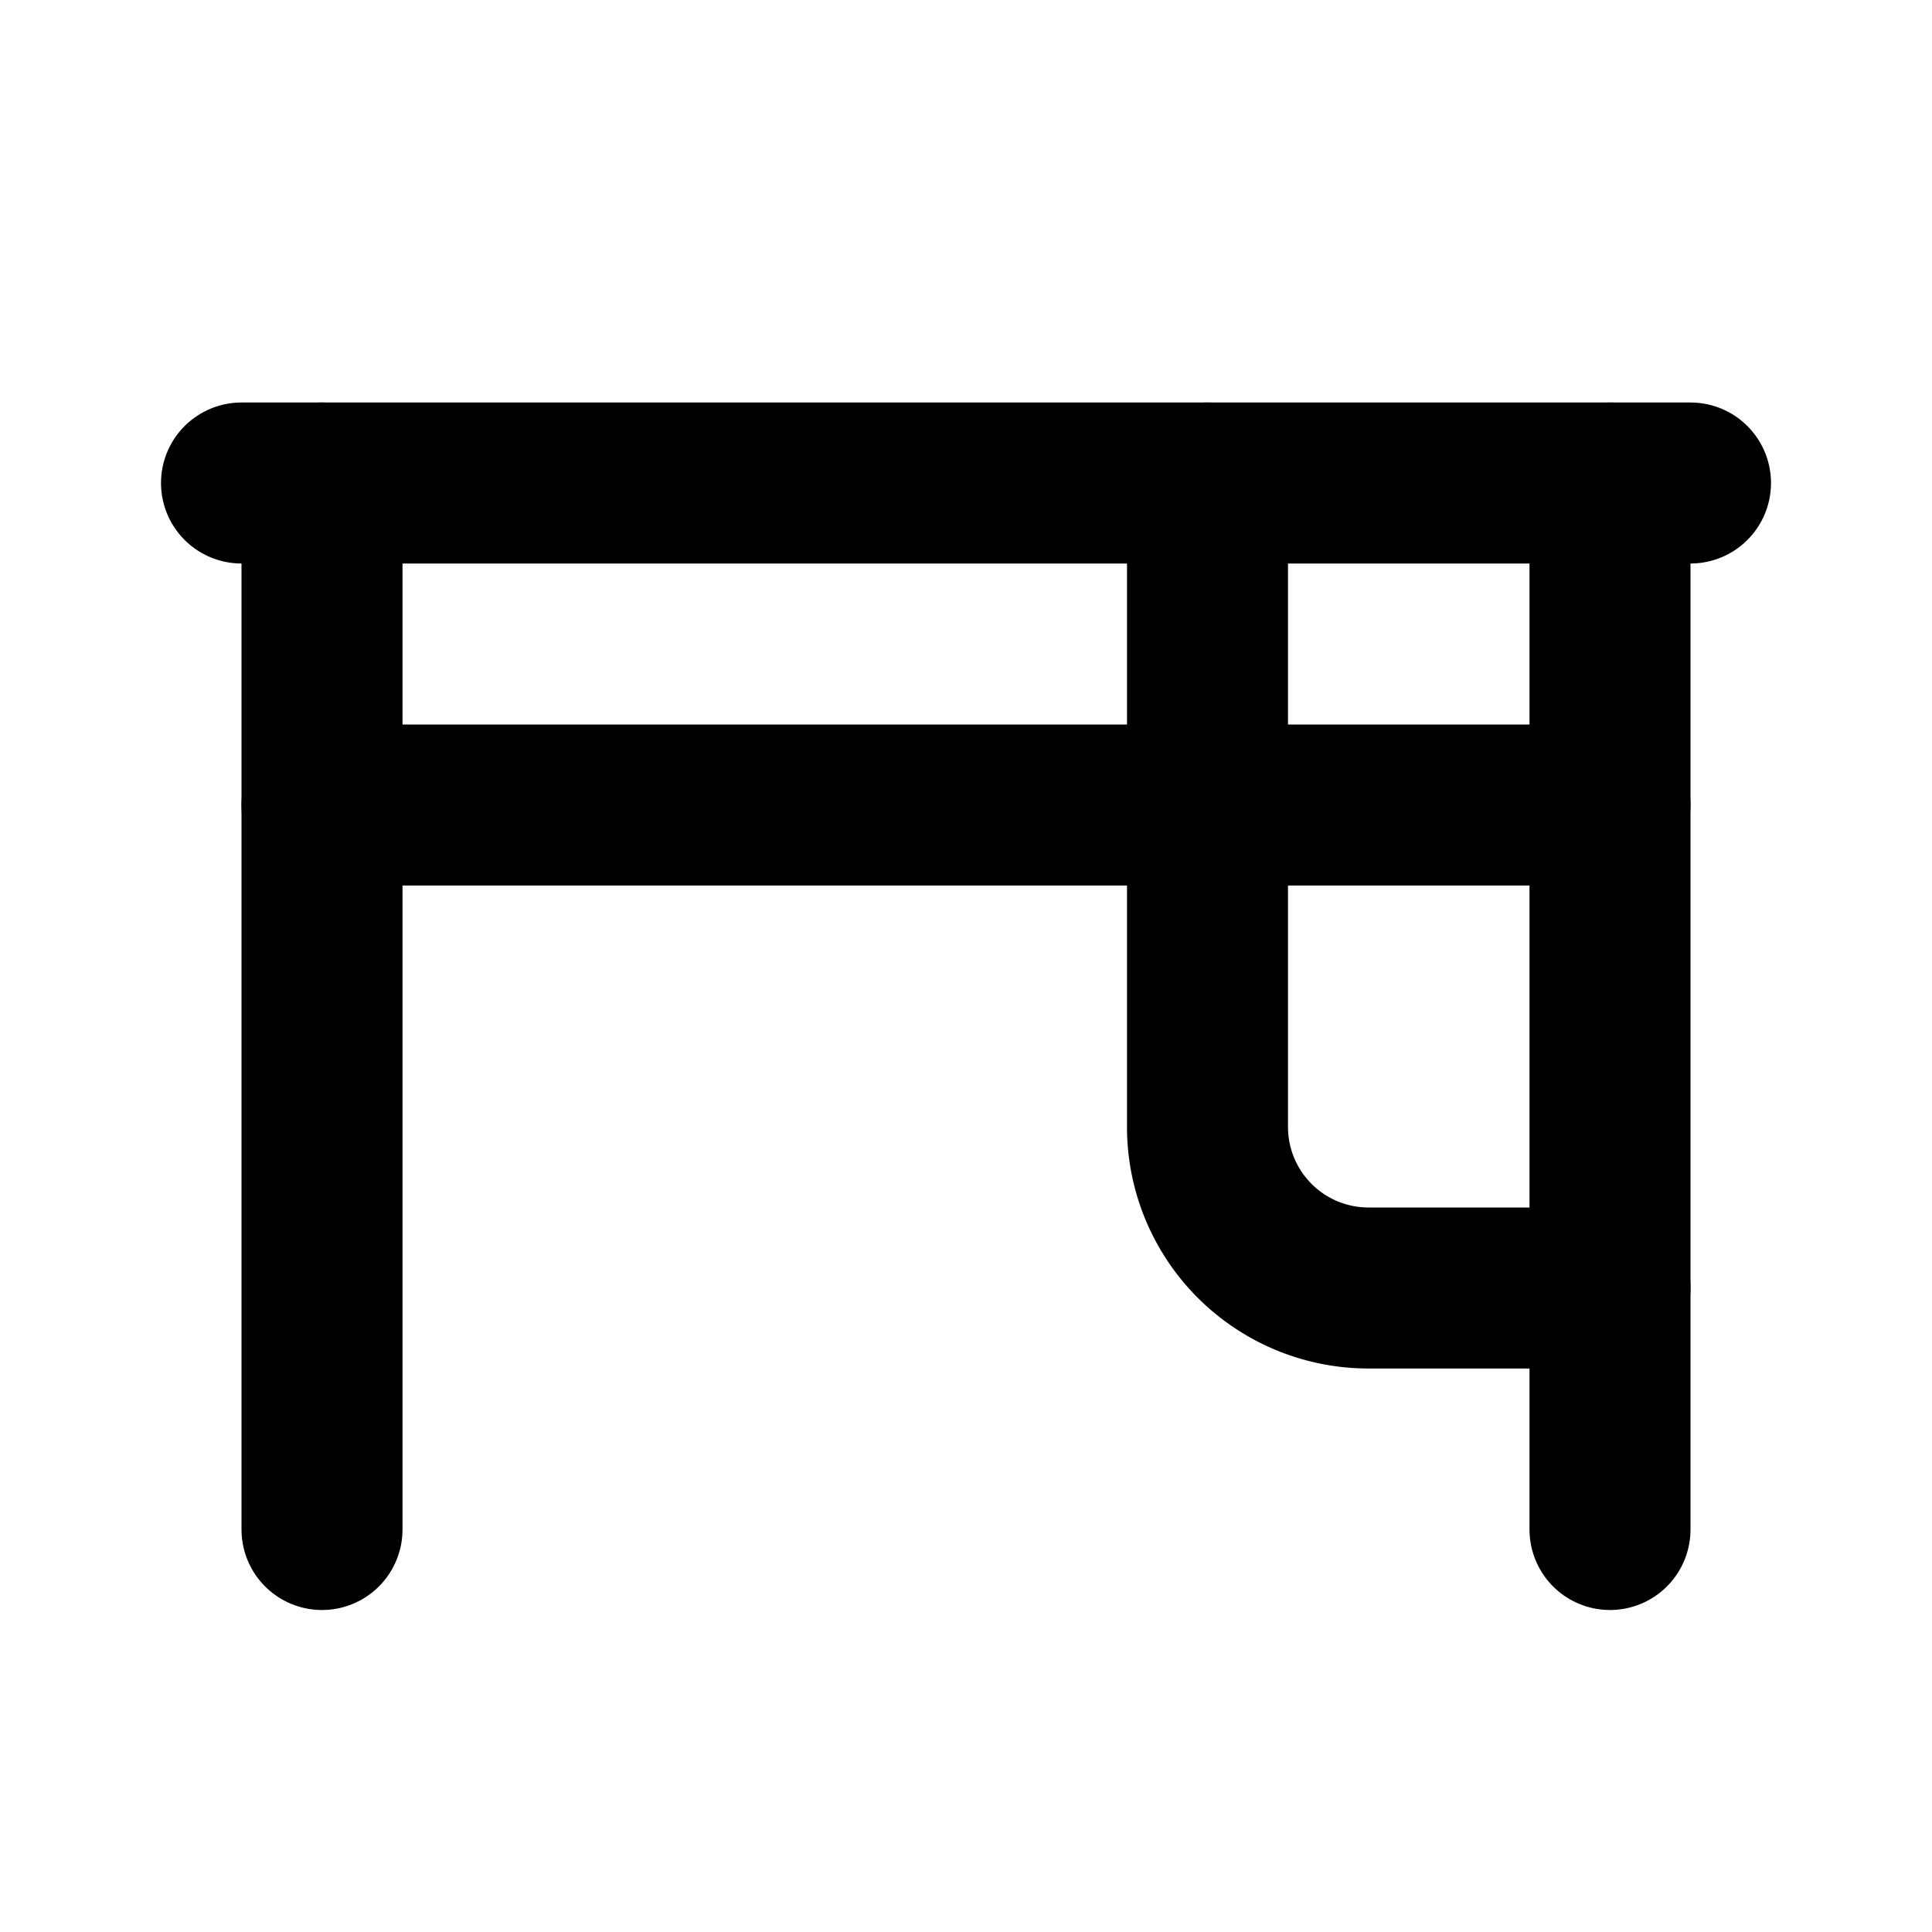
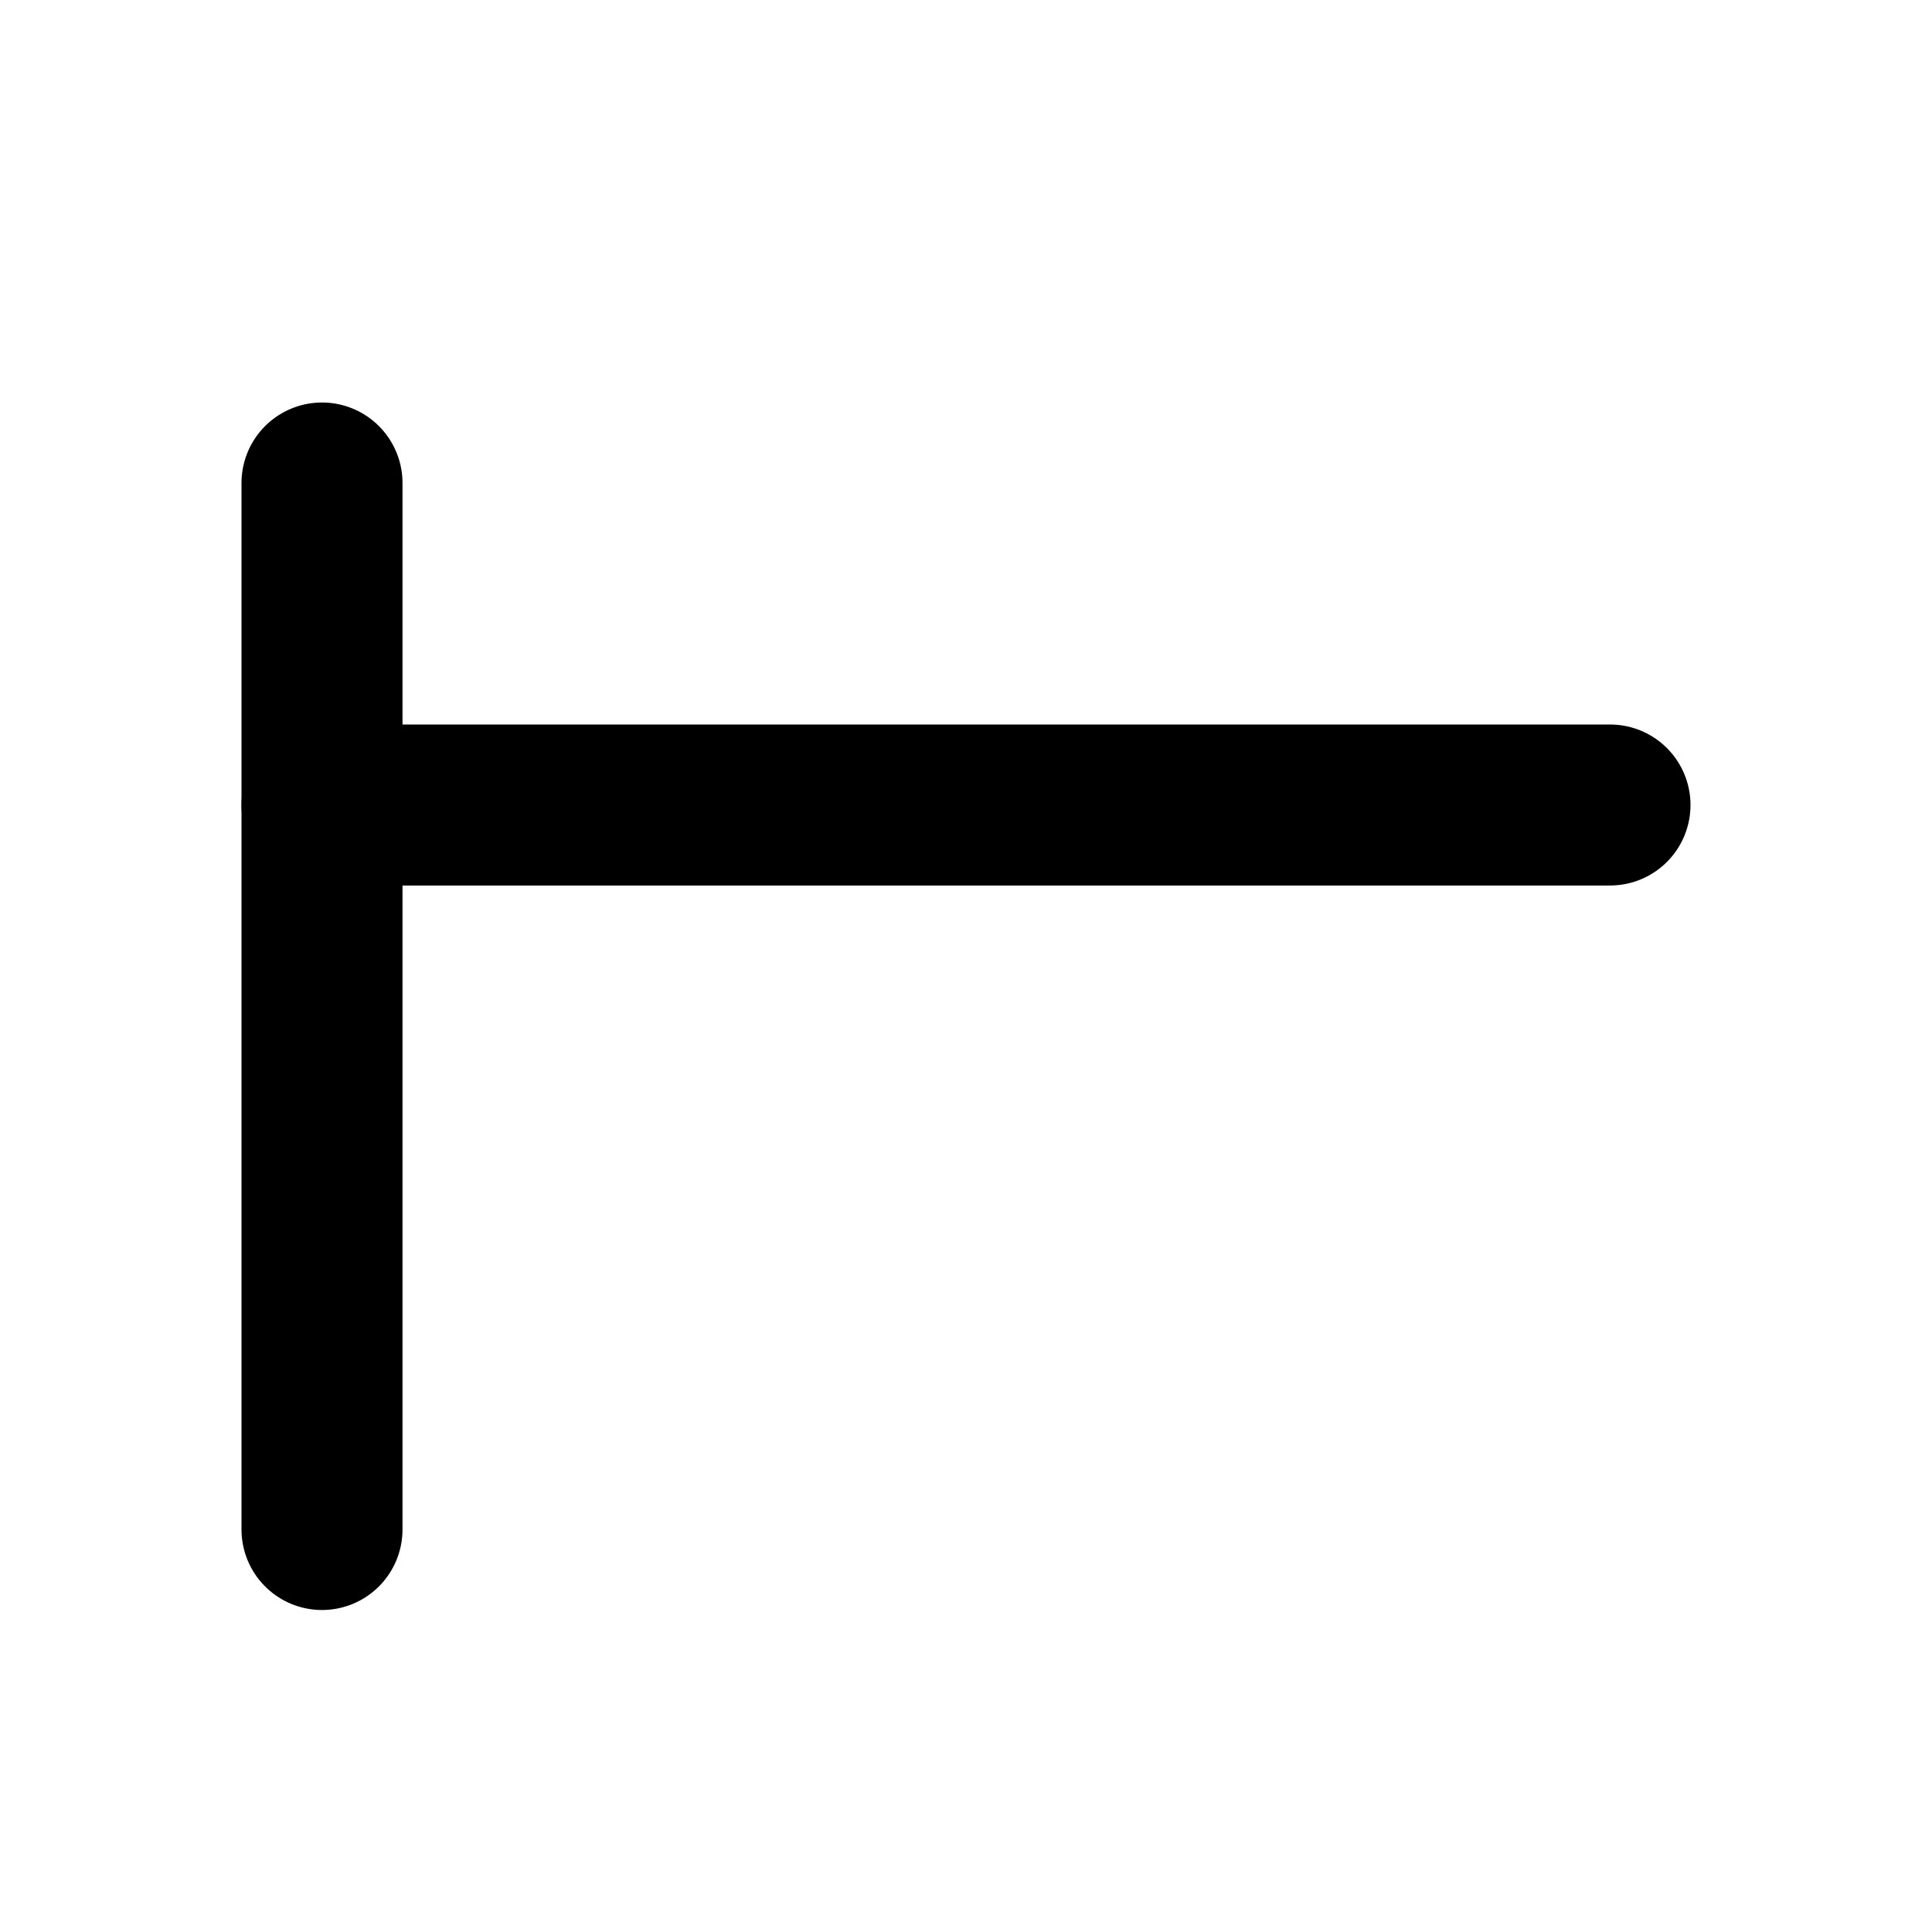
<svg xmlns="http://www.w3.org/2000/svg" width="24" height="24" viewBox="0 0 24 24" stroke-width="2" stroke="currentColor" fill="none" stroke-linecap="round" stroke-linejoin="round">
  <path stroke="none" d="M0 0h24v24H0z" fill="none" />
-   <path d="M3 6h18" />
  <path d="M4 6v13" />
-   <path d="M20 19v-13" />
  <path d="M4 10h16" />
-   <path d="M15 6v8a2 2 0 0 0 2 2h3" />
</svg>